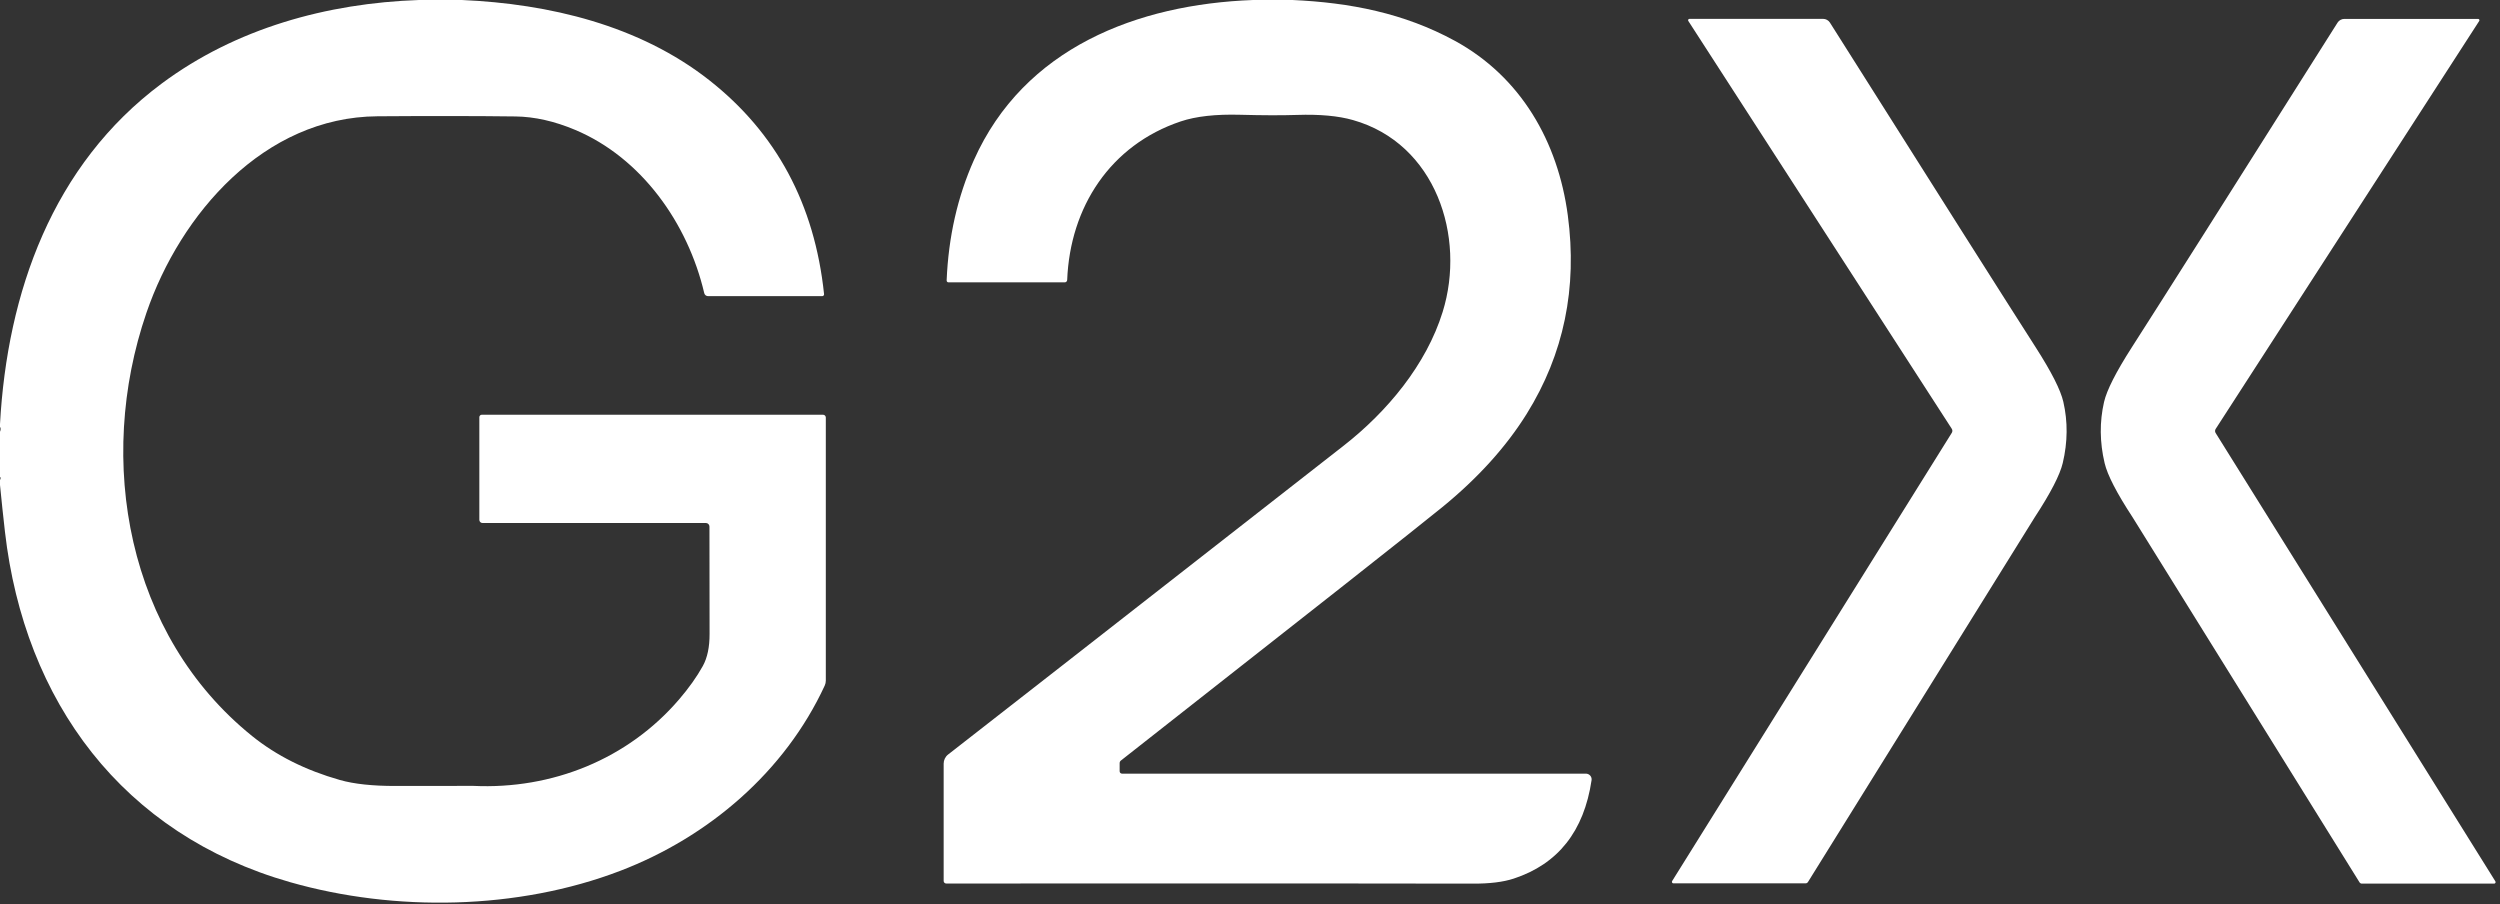
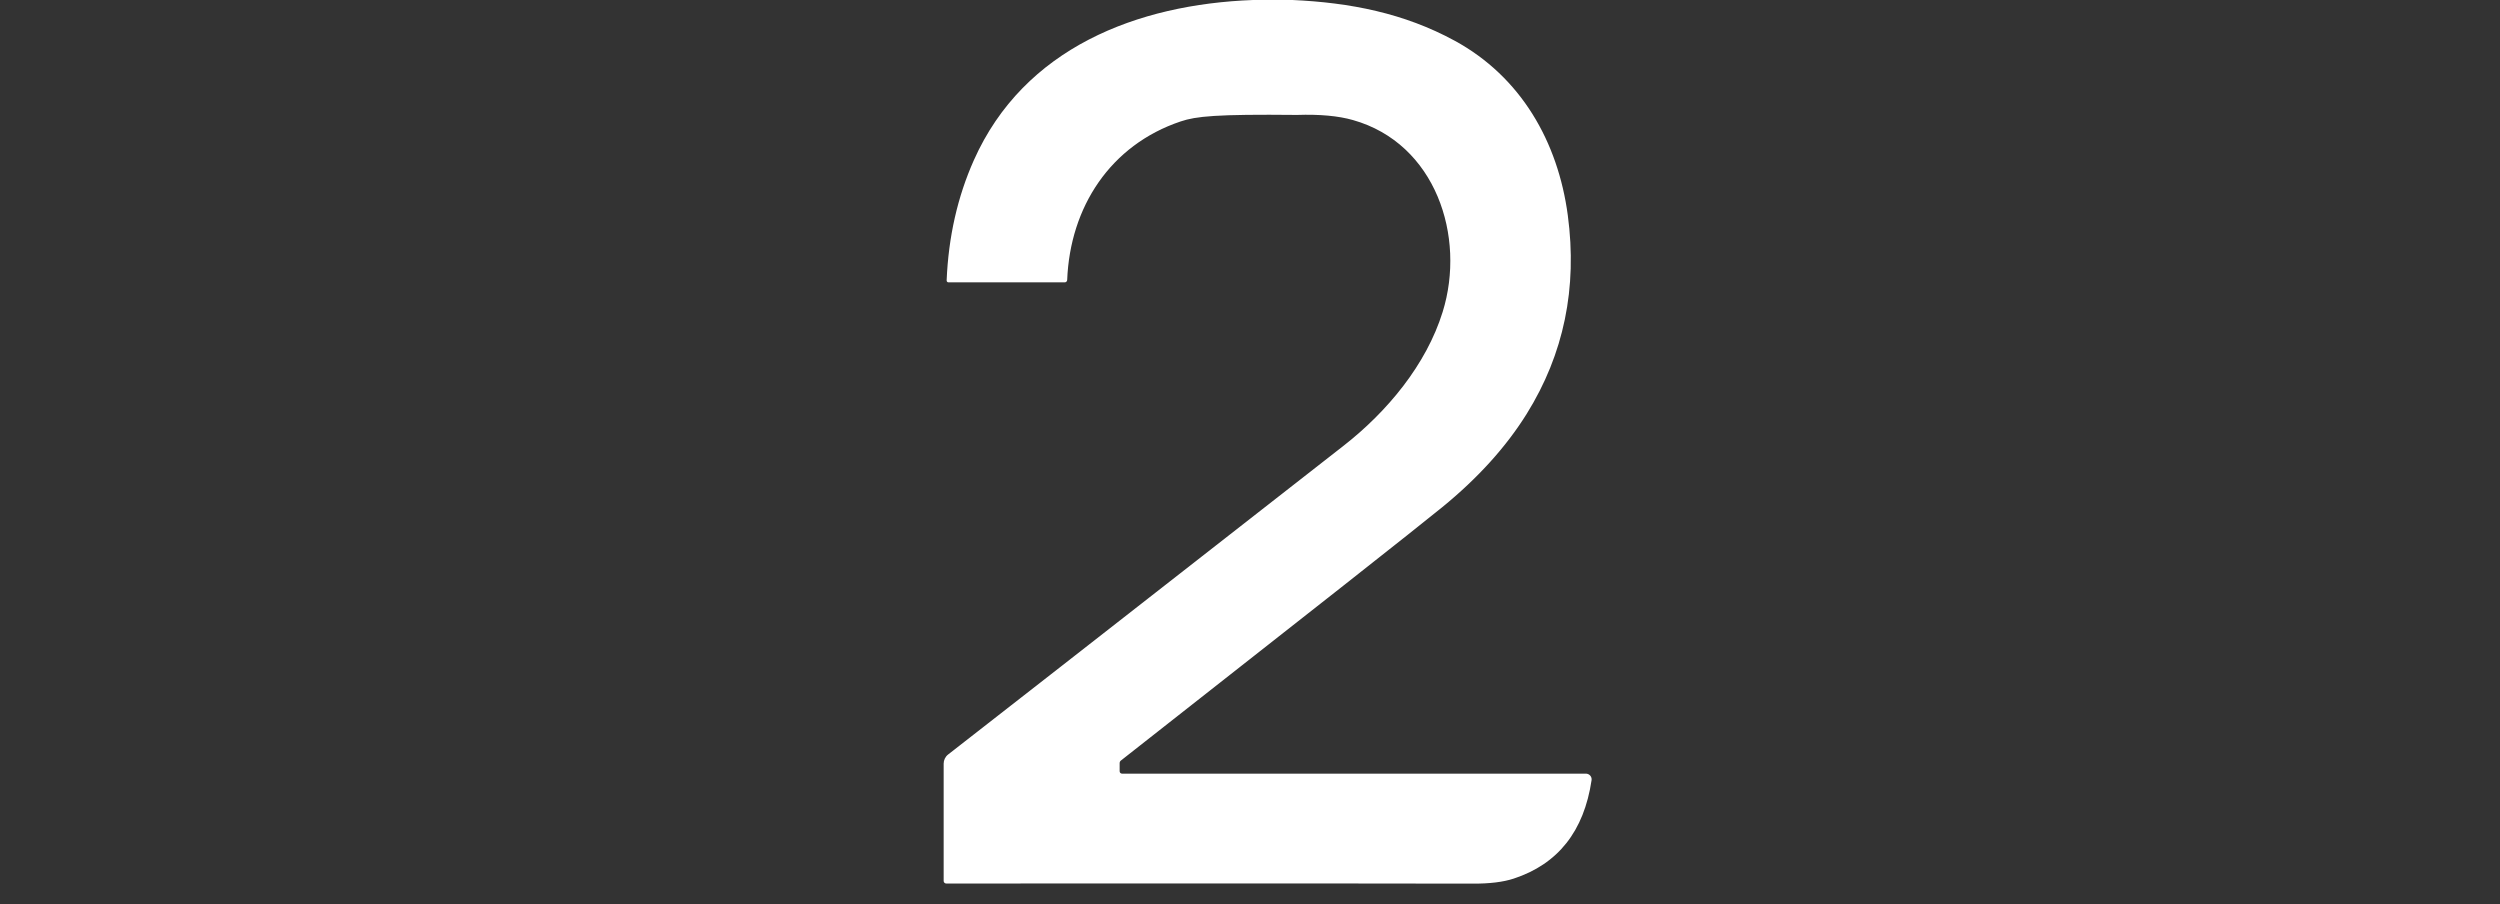
<svg xmlns="http://www.w3.org/2000/svg" width="611" height="221" viewBox="0 0 611 221" fill="none">
  <rect x="0" y="0" width="611" height="221" fill="#333333" stroke="none" />
-   <path d="M112.88 0C134.2 0.93 156.24 6.16 173.33 19.59C189.737 32.483 199.093 49.913 201.4 71.88C201.407 71.943 201.4 72.007 201.38 72.067C201.361 72.128 201.328 72.183 201.284 72.231C201.241 72.278 201.188 72.316 201.128 72.341C201.069 72.367 201.005 72.38 200.94 72.38H173.05C172.833 72.38 172.623 72.307 172.454 72.175C172.285 72.042 172.167 71.857 172.12 71.65C168.11 54.56 156.77 38.54 140.54 31.73C135.493 29.61 130.64 28.52 125.98 28.46C116.333 28.34 105.087 28.327 92.24 28.42C64.54 28.61 44.09 52.26 35.79 76.45C23.38 112.6 31.07 155.27 61.62 179.89C67.56 184.677 74.71 188.257 83.07 190.63C86.523 191.61 91.04 192.097 96.62 192.09C109.213 192.077 115.557 192.07 115.65 192.07C134.96 192.98 153.44 185.53 165.95 170.96C168.363 168.147 170.303 165.417 171.77 162.77C172.883 160.75 173.433 158.127 173.42 154.9C173.393 149.807 173.383 141.07 173.39 128.69C173.39 128.459 173.298 128.238 173.135 128.075C172.972 127.912 172.751 127.82 172.52 127.82H117.91C117.708 127.82 117.515 127.74 117.373 127.597C117.23 127.455 117.15 127.262 117.15 127.06V101.95C117.15 101.794 117.213 101.643 117.326 101.533C117.438 101.422 117.591 101.36 117.75 101.36H201.14C201.323 101.36 201.498 101.432 201.628 101.559C201.757 101.687 201.83 101.86 201.83 102.04V166.34C201.83 166.761 201.738 167.178 201.56 167.56C191.81 188.64 173.18 204.56 151.59 212.83C126.56 222.42 96.47 222.9 70.93 215.61C29.94 203.93 5.98 171.45 1.21 129.96C0.777 126.16 0.373 122.347 0 118.52V117.35C0.207 116.857 0.207 116.61 0 116.61V105.52C0.207 105.007 0.207 104.613 0 104.34V103.65C1.77 71.5 12.82 40.28 39.53 20.41C57.66 6.92 79.89 0.78 102.4 0H112.88Z" fill="white" />
-   <path d="M315.88 0C329.94 0.64 343.11 3.19 355.54 9.96C371.71 18.77 380.77 34.64 383.17 52.61C385.543 70.37 382.207 86.53 373.16 101.09C368.113 109.203 361.217 116.83 352.47 123.97C346.403 128.923 320.223 149.563 273.93 185.89C273.839 185.965 273.766 186.06 273.716 186.167C273.666 186.274 273.64 186.391 273.64 186.51V188.5C273.64 188.654 273.701 188.801 273.81 188.91C273.919 189.019 274.066 189.08 274.22 189.08H387.6C387.801 189.081 388 189.125 388.183 189.209C388.365 189.293 388.528 189.415 388.659 189.567C388.79 189.718 388.886 189.896 388.942 190.089C388.997 190.281 389.01 190.482 388.98 190.68C387.127 203.153 380.783 211.17 369.95 214.73C367.377 215.577 364.02 215.987 359.88 215.96C352.467 215.913 309.59 215.903 231.25 215.93C231.086 215.93 230.928 215.865 230.812 215.748C230.695 215.632 230.63 215.474 230.63 215.31V186.63C230.63 186.2 230.729 185.776 230.917 185.389C231.106 185.003 231.381 184.664 231.72 184.4C236.733 180.52 268.963 155.357 328.41 108.91C338.98 100.65 348.58 89.17 352.59 76.22C358.31 57.8 350.88 35.06 330.66 29.34C327.073 28.32 322.513 27.903 316.98 28.09C313.167 28.21 308.557 28.197 303.15 28.05C297.143 27.883 292.287 28.423 288.58 29.67C271.37 35.44 261.52 50.61 260.82 68.43C260.815 68.586 260.749 68.733 260.637 68.841C260.525 68.95 260.376 69.01 260.22 69.01H231.81C231.749 69.01 231.689 68.998 231.633 68.974C231.577 68.95 231.527 68.915 231.485 68.871C231.442 68.827 231.41 68.775 231.388 68.718C231.367 68.661 231.357 68.601 231.36 68.54C231.8 57.9 234.02 48.097 238.02 39.13C250.26 11.69 277.97 1.05 306.25 0H315.88Z" fill="white" />
-   <path d="M412.9 4.61H445.57C445.901 4.61 446.226 4.694 446.516 4.853C446.807 5.012 447.052 5.241 447.23 5.52C473.757 47.513 490.52 73.967 497.52 84.88C501.367 90.88 503.62 95.323 504.28 98.21C505.393 103.057 505.347 108.037 504.14 113.15C503.453 116.063 501.177 120.477 497.31 126.39C496.99 126.877 478.51 156.6 441.87 215.56C441.808 215.661 441.723 215.744 441.621 215.802C441.519 215.86 441.405 215.89 441.29 215.89H408.97C408.906 215.89 408.844 215.872 408.789 215.839C408.735 215.806 408.69 215.759 408.659 215.702C408.629 215.645 408.614 215.581 408.615 215.515C408.617 215.45 408.636 215.386 408.67 215.33L477.02 105.78C477.113 105.631 477.161 105.459 477.16 105.284C477.158 105.108 477.106 104.937 477.01 104.79L412.62 5.12C412.587 5.07 412.569 5.012 412.567 4.952C412.565 4.893 412.579 4.834 412.607 4.781C412.636 4.729 412.678 4.685 412.73 4.655C412.782 4.625 412.84 4.609 412.9 4.61Z" fill="white" />
-   <path d="M605.64 4.62C605.7 4.619 605.758 4.635 605.81 4.665C605.862 4.695 605.904 4.739 605.933 4.791C605.961 4.844 605.975 4.903 605.973 4.962C605.971 5.022 605.953 5.08 605.92 5.13L541.51 104.83C541.414 104.977 541.362 105.148 541.36 105.324C541.359 105.499 541.407 105.671 541.5 105.82L609.87 215.4C609.904 215.456 609.923 215.52 609.925 215.585C609.926 215.651 609.911 215.715 609.881 215.772C609.85 215.829 609.805 215.876 609.751 215.909C609.696 215.942 609.634 215.96 609.57 215.96H577.24C577.125 215.96 577.011 215.93 576.909 215.872C576.807 215.814 576.722 215.731 576.66 215.63C540.013 156.65 521.53 126.917 521.21 126.43C517.337 120.517 515.057 116.103 514.37 113.19C513.163 108.077 513.117 103.093 514.23 98.24C514.897 95.353 517.153 90.91 521 84.91C528 73.997 544.767 47.537 571.3 5.53C571.478 5.251 571.723 5.022 572.014 4.863C572.304 4.704 572.629 4.62 572.96 4.62H605.64Z" fill="white" />
+   <path d="M315.88 0C329.94 0.64 343.11 3.19 355.54 9.96C371.71 18.77 380.77 34.64 383.17 52.61C385.543 70.37 382.207 86.53 373.16 101.09C368.113 109.203 361.217 116.83 352.47 123.97C346.403 128.923 320.223 149.563 273.93 185.89C273.839 185.965 273.766 186.06 273.716 186.167C273.666 186.274 273.64 186.391 273.64 186.51V188.5C273.64 188.654 273.701 188.801 273.81 188.91C273.919 189.019 274.066 189.08 274.22 189.08H387.6C387.801 189.081 388 189.125 388.183 189.209C388.365 189.293 388.528 189.415 388.659 189.567C388.79 189.718 388.886 189.896 388.942 190.089C388.997 190.281 389.01 190.482 388.98 190.68C387.127 203.153 380.783 211.17 369.95 214.73C367.377 215.577 364.02 215.987 359.88 215.96C352.467 215.913 309.59 215.903 231.25 215.93C231.086 215.93 230.928 215.865 230.812 215.748C230.695 215.632 230.63 215.474 230.63 215.31V186.63C230.63 186.2 230.729 185.776 230.917 185.389C231.106 185.003 231.381 184.664 231.72 184.4C236.733 180.52 268.963 155.357 328.41 108.91C338.98 100.65 348.58 89.17 352.59 76.22C358.31 57.8 350.88 35.06 330.66 29.34C327.073 28.32 322.513 27.903 316.98 28.09C297.143 27.883 292.287 28.423 288.58 29.67C271.37 35.44 261.52 50.61 260.82 68.43C260.815 68.586 260.749 68.733 260.637 68.841C260.525 68.95 260.376 69.01 260.22 69.01H231.81C231.749 69.01 231.689 68.998 231.633 68.974C231.577 68.95 231.527 68.915 231.485 68.871C231.442 68.827 231.41 68.775 231.388 68.718C231.367 68.661 231.357 68.601 231.36 68.54C231.8 57.9 234.02 48.097 238.02 39.13C250.26 11.69 277.97 1.05 306.25 0H315.88Z" fill="white" />
</svg>